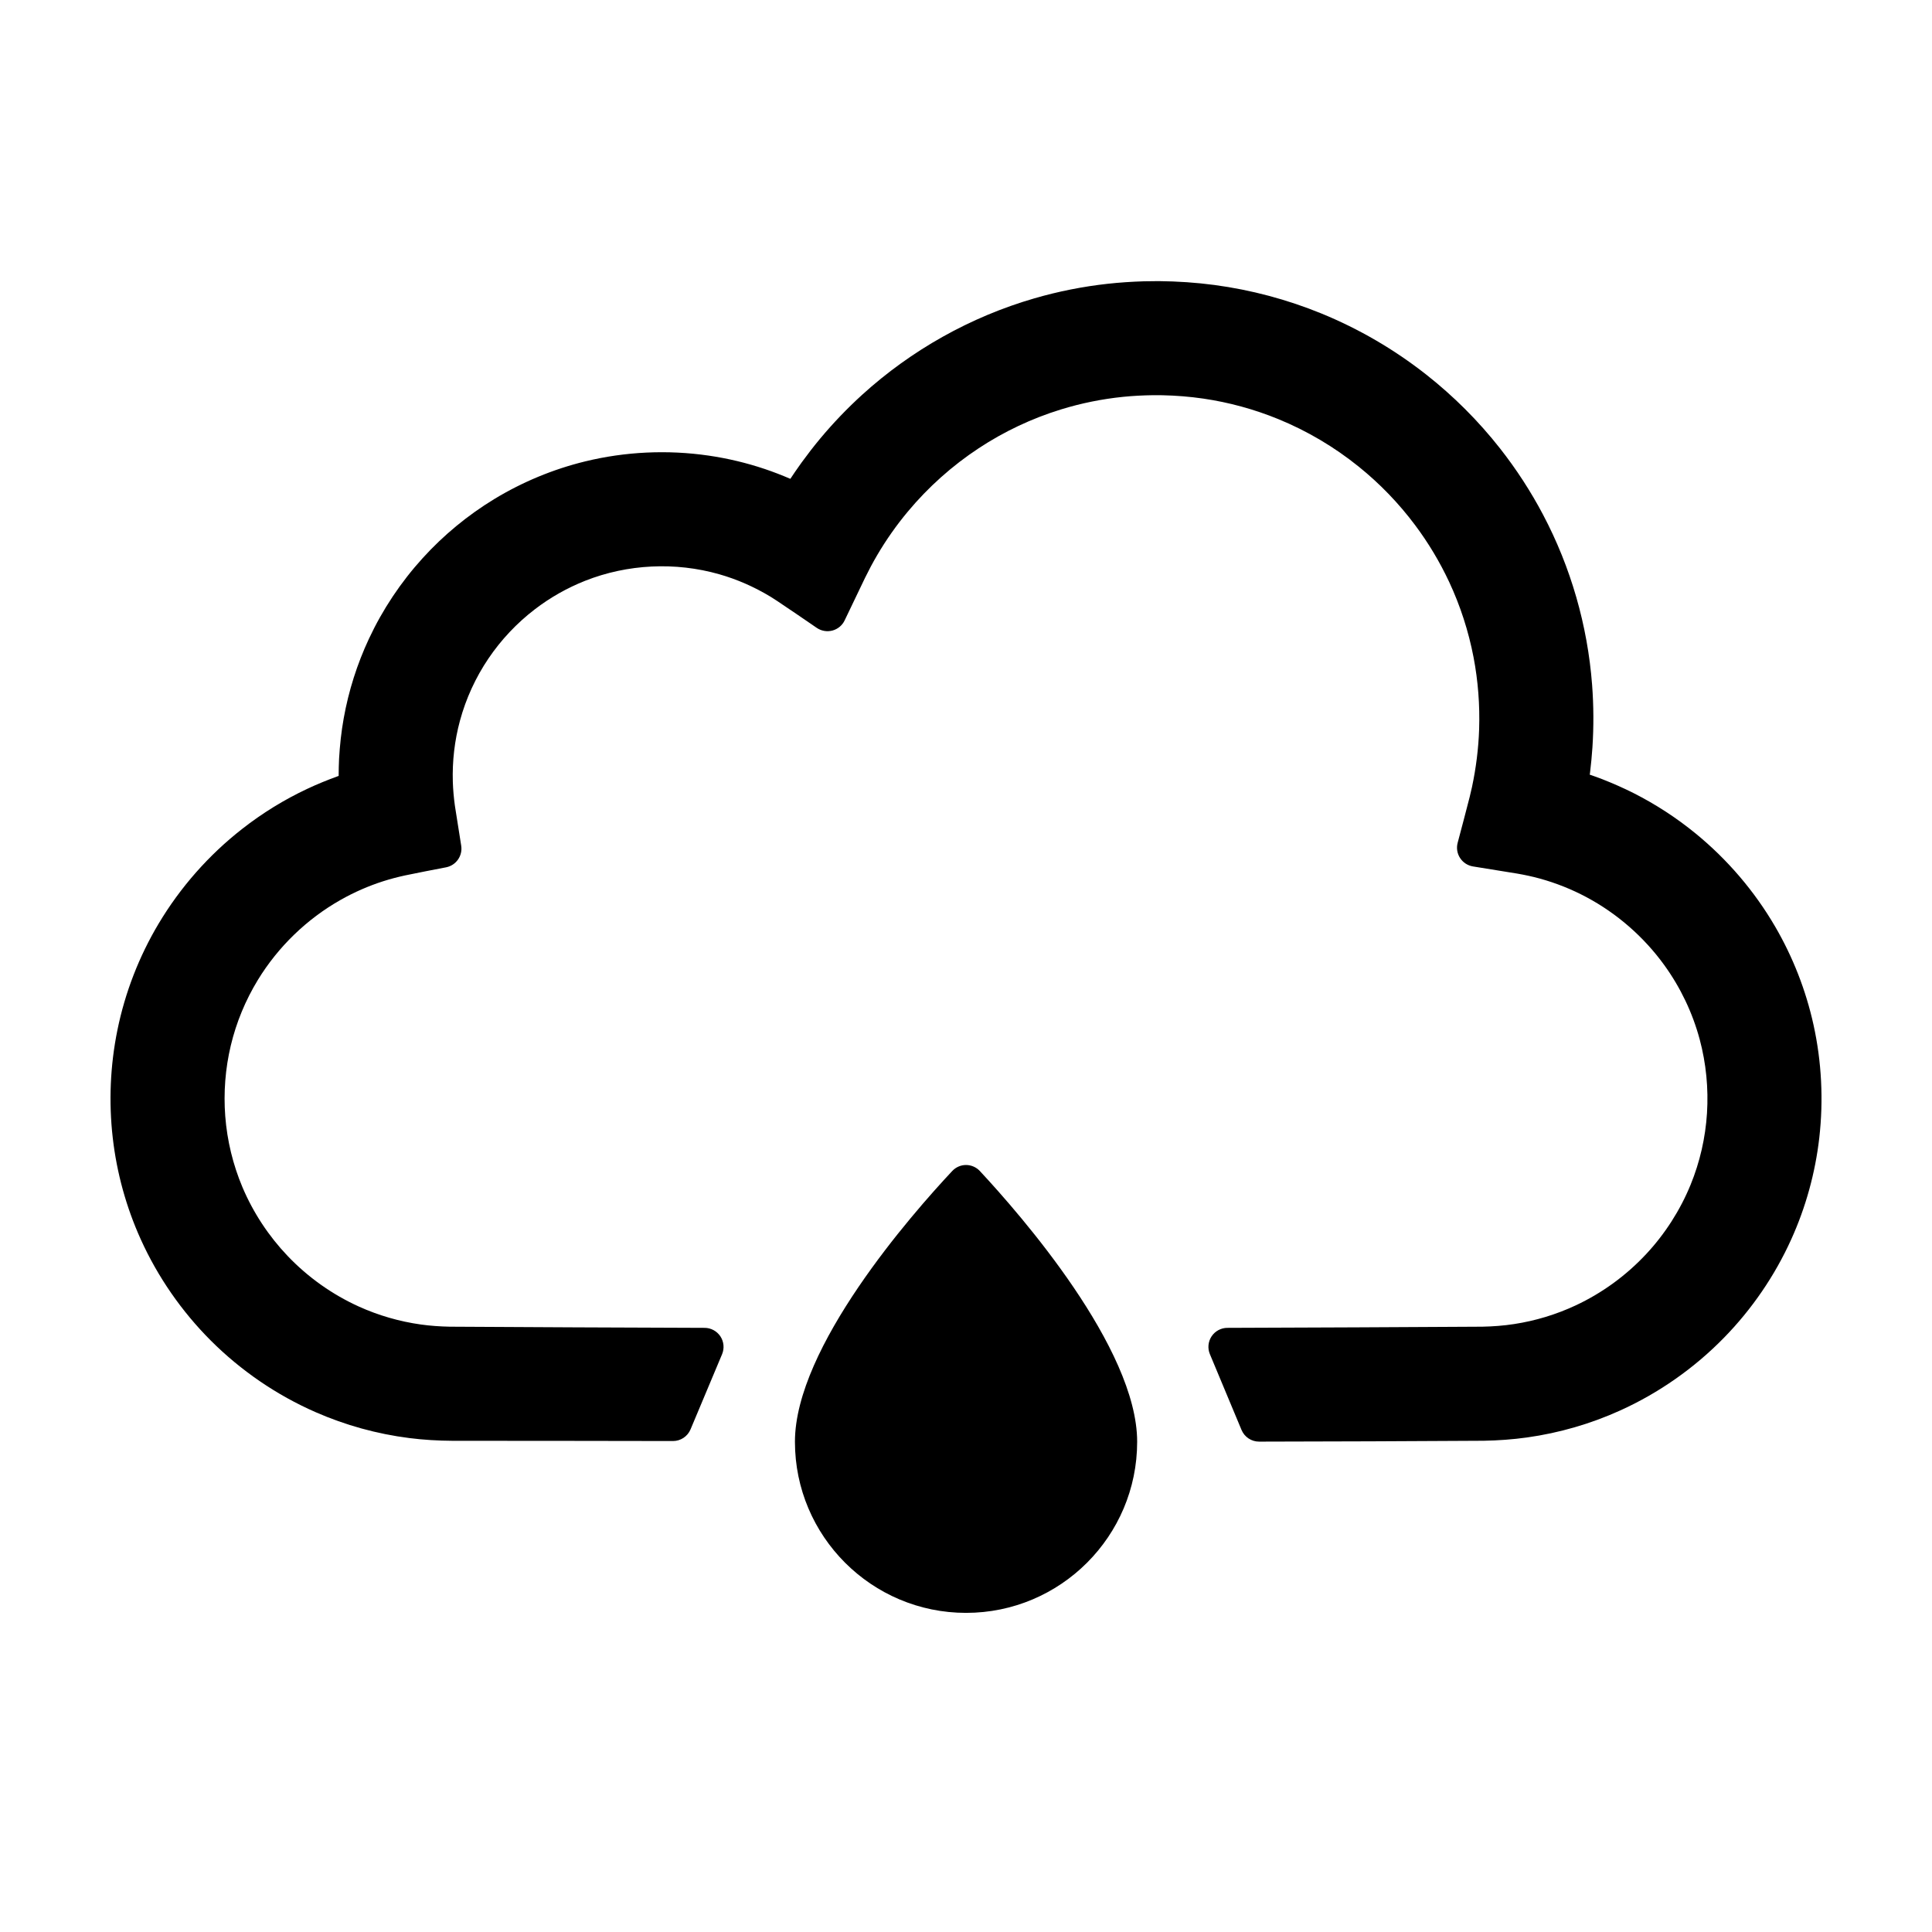
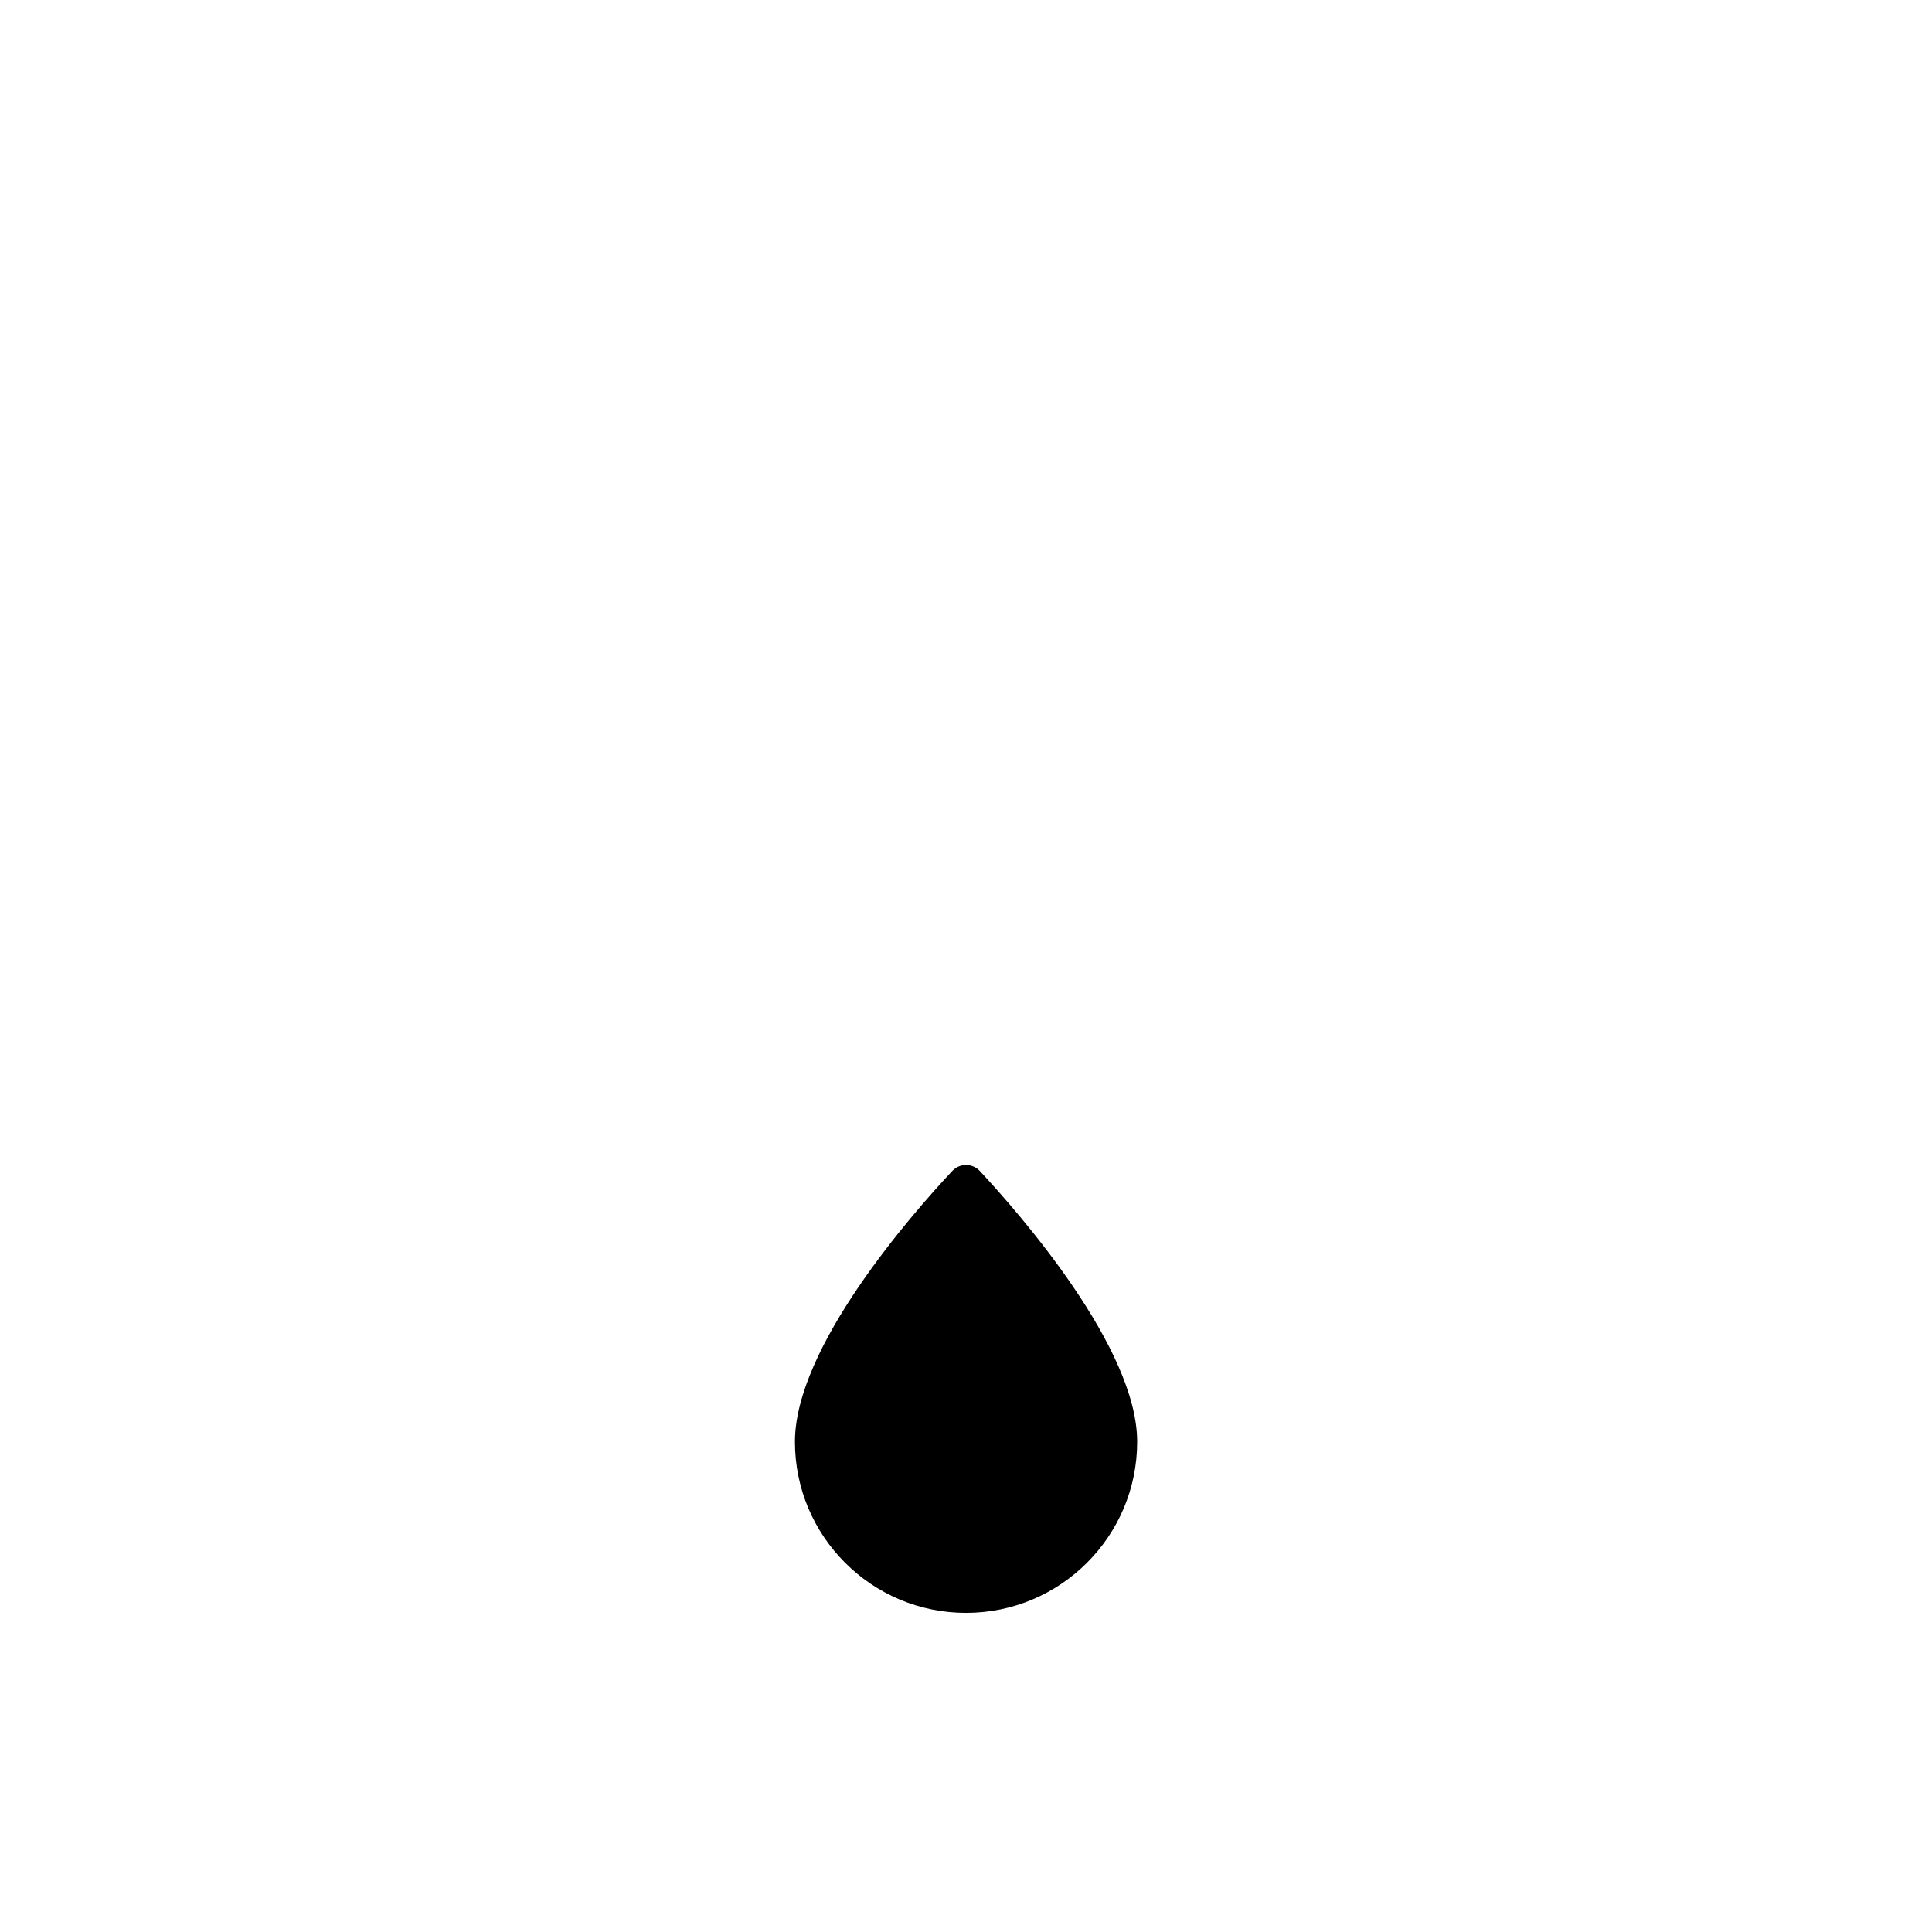
<svg xmlns="http://www.w3.org/2000/svg" fill="#000000" width="800px" height="800px" version="1.1" viewBox="144 144 512 512">
  <g fill-rule="evenodd">
    <path d="m396.36 454.32c0.945-1.008 2.266-1.586 3.652-1.586 1.383 0.008 2.707 0.578 3.652 1.59 10.773 11.562 41.695 46.91 41.695 71.758 0 25.027-20.32 45.344-45.344 45.344-25.027 0-45.348-20.316-45.348-45.344 0-25.051 30.906-60.25 41.691-71.762z" />
-     <path d="m327 522.8c-0.789 1.875-2.625 3.094-4.656 3.09-19.473-0.035-38.941-0.062-58.414-0.062-3.844-0.023-7.676-0.242-11.484-0.73-8.531-1.082-16.902-3.394-24.781-6.848-10.348-4.527-19.82-11.008-27.805-18.992-7.723-7.727-14.043-16.844-18.547-26.797-3.859-8.52-6.371-17.633-7.434-26.926-1.09-9.5-0.676-19.172 1.234-28.543 2.019-9.938 5.731-19.516 10.926-28.219 5.754-9.645 13.301-18.199 22.148-25.109 5.328-4.172 11.129-7.746 17.254-10.621 2.656-1.25 5.371-2.352 8.133-3.356l0.172-0.062c-0.004-0.773 0.016-1.555 0.031-2.332 0.027-1.098 0.027-1.098 0.078-2.191 0.207-3.606 0.59-7.188 1.23-10.746 1.301-7.269 3.547-14.363 6.676-21.055 3.637-7.793 8.465-15.023 14.246-21.387 5.531-6.09 11.941-11.375 18.969-15.652 7.453-4.523 15.59-7.906 24.059-9.977 10.68-2.609 21.863-3.129 32.742-1.547 5.066 0.738 10.07 1.93 14.922 3.562 2.262 0.762 4.488 1.629 6.688 2.57l0.062 0.031c0.402-0.621 0.816-1.227 1.23-1.836 0.57-0.832 1.148-1.656 1.738-2.473 1.582-2.172 3.219-4.297 4.938-6.359 3.43-4.113 7.144-7.988 11.109-11.598 13.027-11.844 28.73-20.664 45.645-25.566 6.359-1.844 12.879-3.141 19.461-3.863 3.184-0.348 6.379-0.555 9.578-0.656 1.332-0.031 2.656-0.051 3.981-0.047 4.922 0.051 9.836 0.375 14.711 1.023 9.719 1.301 19.262 3.844 28.336 7.551 9.938 4.066 19.301 9.523 27.742 16.16 7.285 5.727 13.883 12.32 19.609 19.605 4.312 5.492 8.133 11.367 11.391 17.543 7.367 13.945 11.805 29.375 13.004 45.098 0.418 5.519 0.449 11.074 0.086 16.602-0.145 2.219-0.367 4.434-0.629 6.644l-0.078 0.57c0.742 0.25 0.738 0.25 1.473 0.512 0.941 0.344 0.941 0.344 1.879 0.699 2.793 1.094 5.531 2.301 8.211 3.648 5.883 2.973 11.438 6.59 16.535 10.762 8.391 6.867 15.539 15.227 21.004 24.59 4.723 8.094 8.172 16.914 10.191 26.062 2.164 9.809 2.672 19.977 1.535 29.957-1.066 9.297-3.578 18.41-7.438 26.93-4.352 9.621-10.402 18.465-17.781 26.02-7.887 8.078-17.273 14.668-27.562 19.324-7.824 3.539-16.152 5.953-24.656 7.141-3.812 0.535-7.641 0.805-11.492 0.875-19.84 0.125-39.684 0.199-59.523 0.23-2.035 0.004-3.875-1.215-4.66-3.094-1.961-4.699-5.746-13.75-8.383-20.078-0.652-1.551-0.48-3.324 0.445-4.723 0.934-1.406 2.5-2.25 4.184-2.254 21.738-0.074 46.664-0.176 67.555-0.309 2.82-0.055 5.637-0.266 8.43-0.695 5.637-0.859 11.145-2.527 16.309-4.941 7.047-3.293 13.43-7.953 18.73-13.645 4.973-5.344 8.973-11.582 11.738-18.336 2.465-6.027 3.93-12.445 4.344-18.945 0.414-6.574-0.227-13.215-1.934-19.578-1.895-7.062-5.094-13.754-9.375-19.672-5.406-7.477-12.516-13.688-20.656-18.031-3.922-2.09-8.074-3.742-12.359-4.922-1.965-0.539-3.957-0.965-5.961-1.312 0 0-6.688-1.078-11.723-1.895-1.406-0.227-2.644-1.035-3.422-2.227s-1.012-2.66-0.645-4.035c1.074-4.039 2.144-8.074 3.18-12.125 0.219-0.891 0.426-1.785 0.625-2.68 1.066-5.039 1.715-10.152 1.887-15.301 0.207-6.394-0.281-12.809-1.484-19.09-1.324-6.883-3.496-13.598-6.465-19.953-2.484-5.305-5.512-10.355-9.023-15.047-4.316-5.773-9.355-11-14.969-15.516-6.449-5.195-13.641-9.453-21.309-12.586-6.359-2.602-13.035-4.426-19.832-5.422-3.598-0.523-7.219-0.812-10.855-0.891-0.82-0.016-1.645-0.016-2.465-0.012-2.644 0.035-5.285 0.168-7.914 0.434-5.629 0.57-11.199 1.699-16.602 3.371-7.664 2.367-14.984 5.832-21.684 10.242-7.047 4.644-13.406 10.328-18.812 16.812-3.023 3.625-5.746 7.5-8.137 11.578-1.137 1.938-2.191 3.922-3.18 5.945 0 0-3.086 6.438-5.414 11.293-0.629 1.332-1.812 2.312-3.234 2.695-1.422 0.379-2.938 0.121-4.152-0.703-3.516-2.414-7.031-4.824-10.586-7.191-0.562-0.371-1.137-0.734-1.711-1.094-4.246-2.559-8.797-4.578-13.57-5.934-11.617-3.309-24.258-2.707-35.496 1.727-4.781 1.891-9.289 4.445-13.367 7.574-4.762 3.652-8.926 8.07-12.289 13.043-3.394 5.023-5.953 10.602-7.539 16.453-1.434 5.277-2.062 10.762-1.895 16.23 0.066 2.062 0.25 4.113 0.527 6.16l0.082 0.551s0.922 5.812 1.613 10.199c0.422 2.684-1.352 5.215-4.016 5.734-3.641 0.699-7.277 1.402-10.902 2.156-1.938 0.422-3.848 0.922-5.731 1.523-3.918 1.254-7.707 2.91-11.285 4.938-8.969 5.066-16.586 12.438-21.957 21.23-3.277 5.367-5.711 11.254-7.172 17.375-1.457 6.117-1.945 12.453-1.469 18.723 0.496 6.477 2.043 12.867 4.57 18.852 2.848 6.719 6.922 12.902 11.957 18.188 5.363 5.629 11.809 10.211 18.898 13.422 5.203 2.352 10.734 3.953 16.395 4.746 2.543 0.355 5.106 0.531 7.676 0.582 20.887 0.133 45.801 0.234 67.535 0.309 1.688 0.004 3.254 0.852 4.188 2.254 0.926 1.402 1.094 3.176 0.445 4.734-2.641 6.289-6.398 15.246-8.355 19.91z" />
  </g>
</svg>